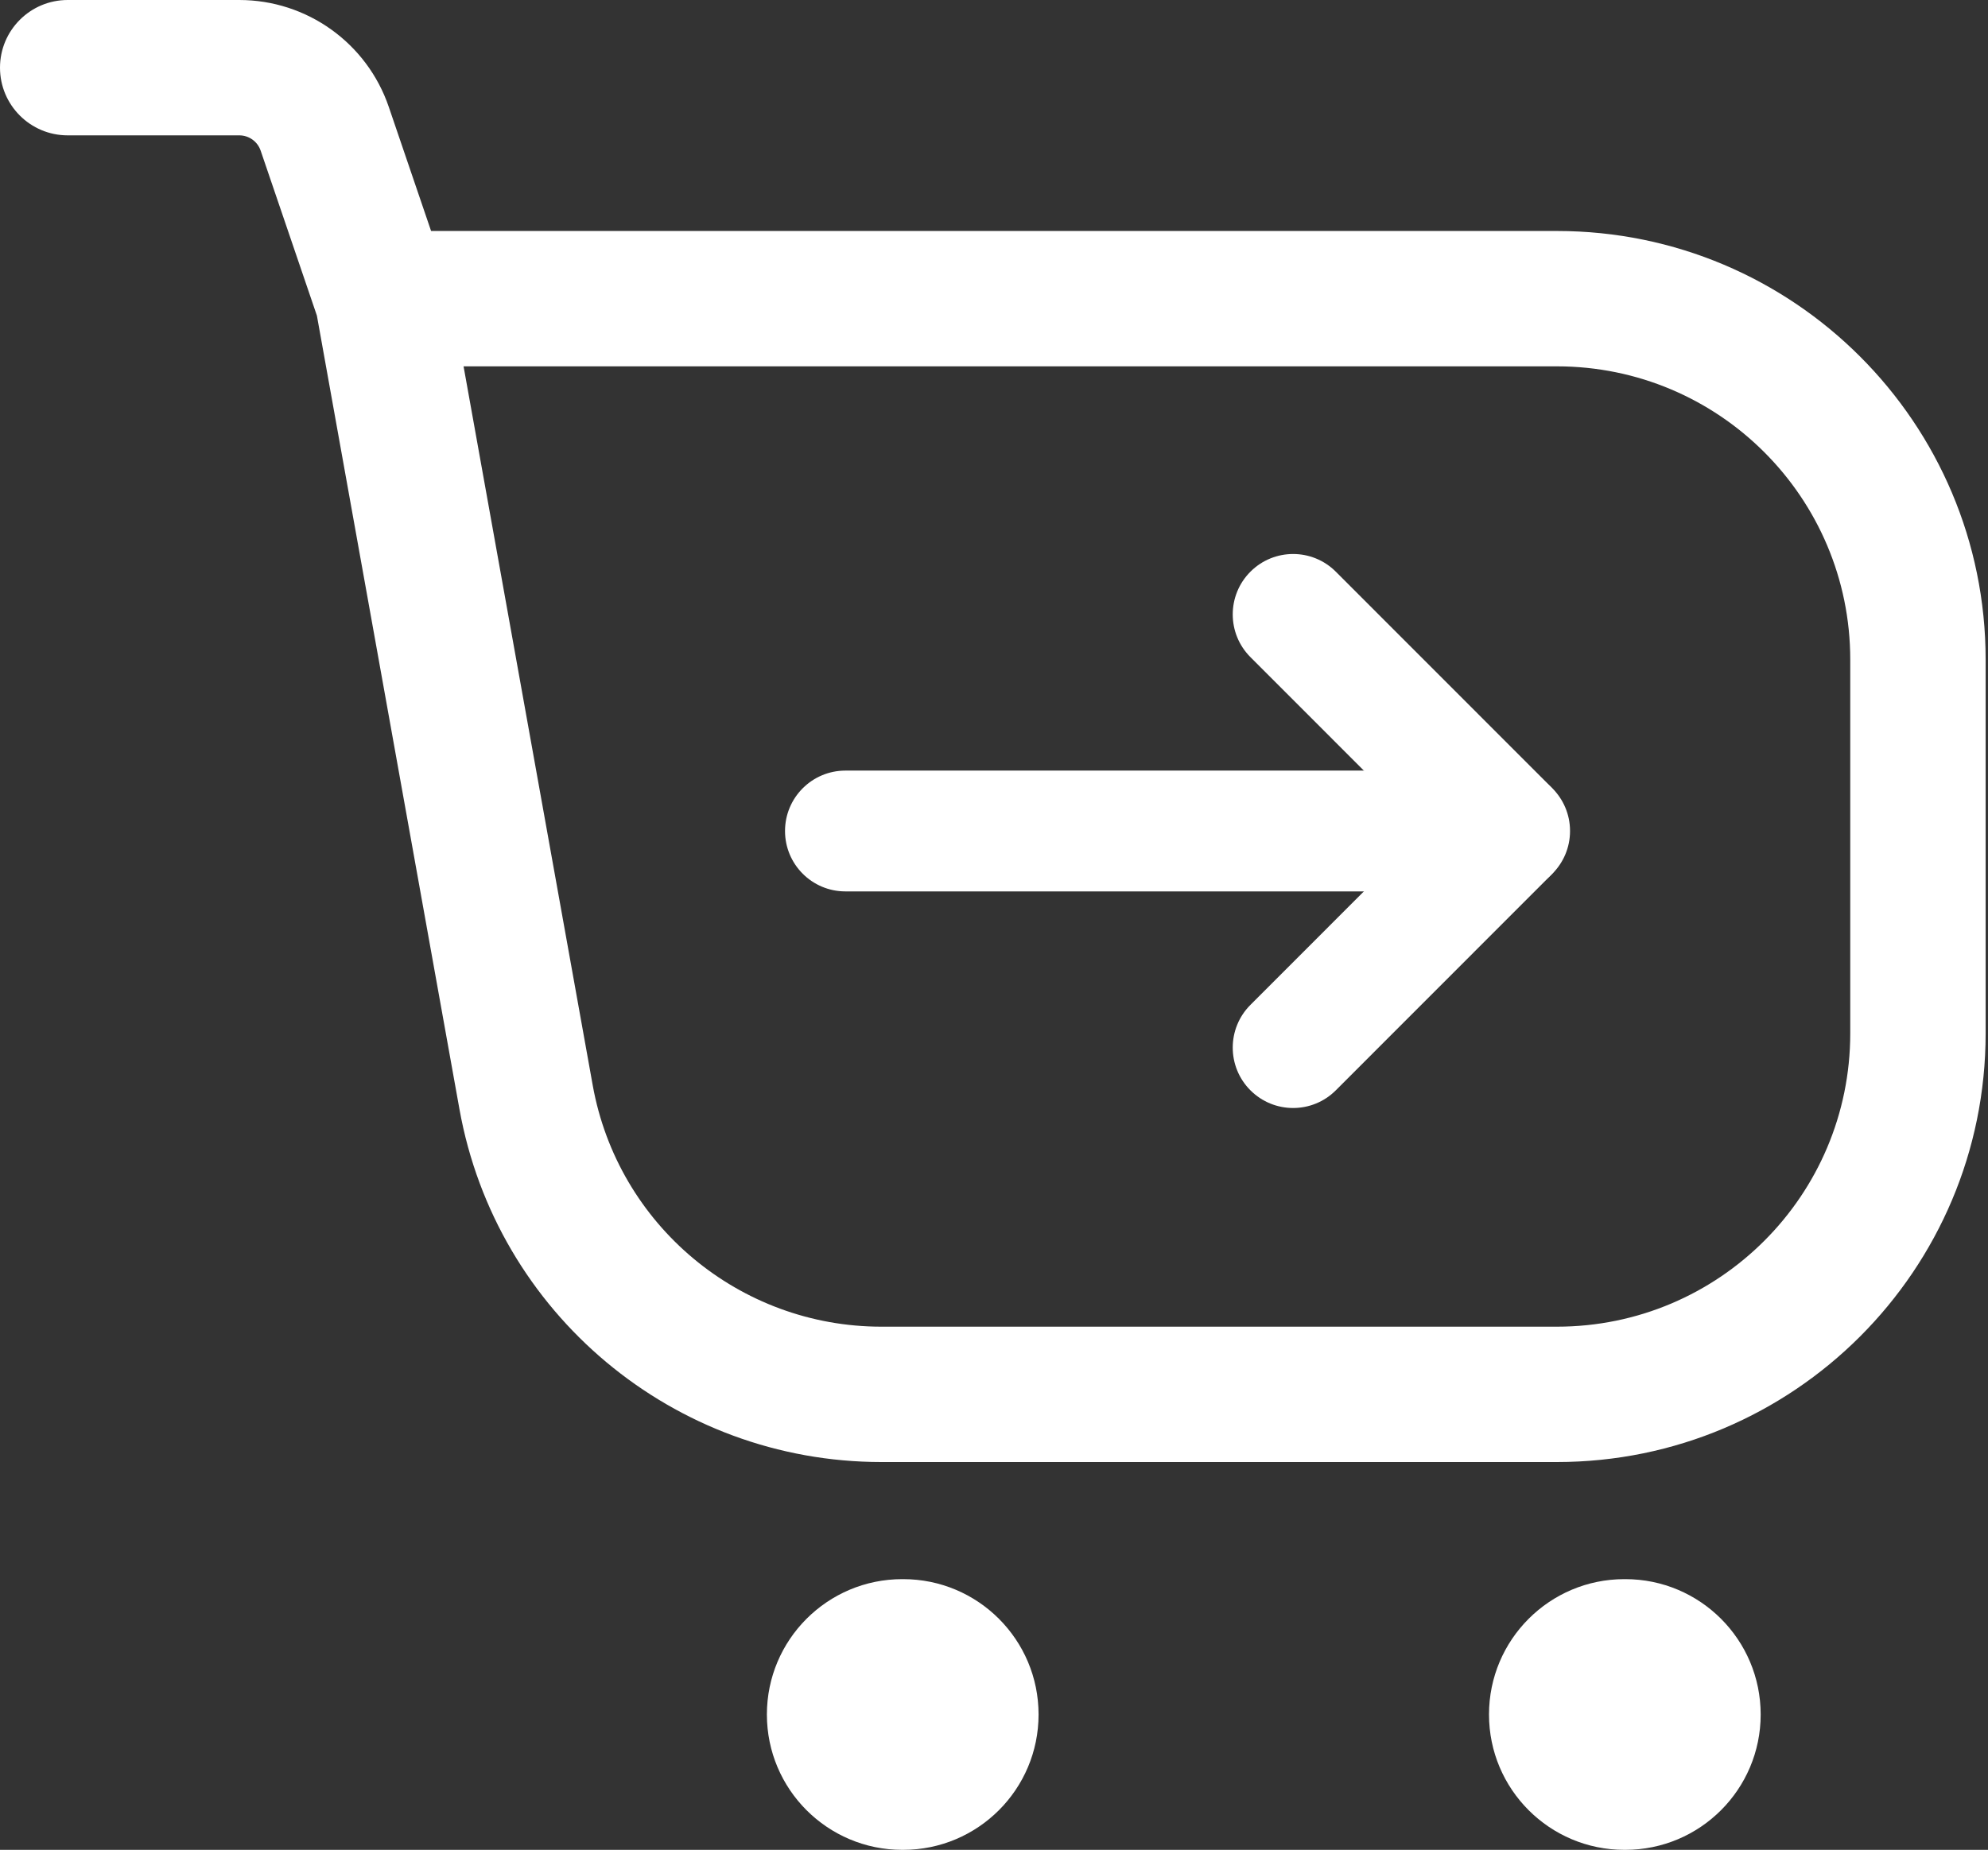
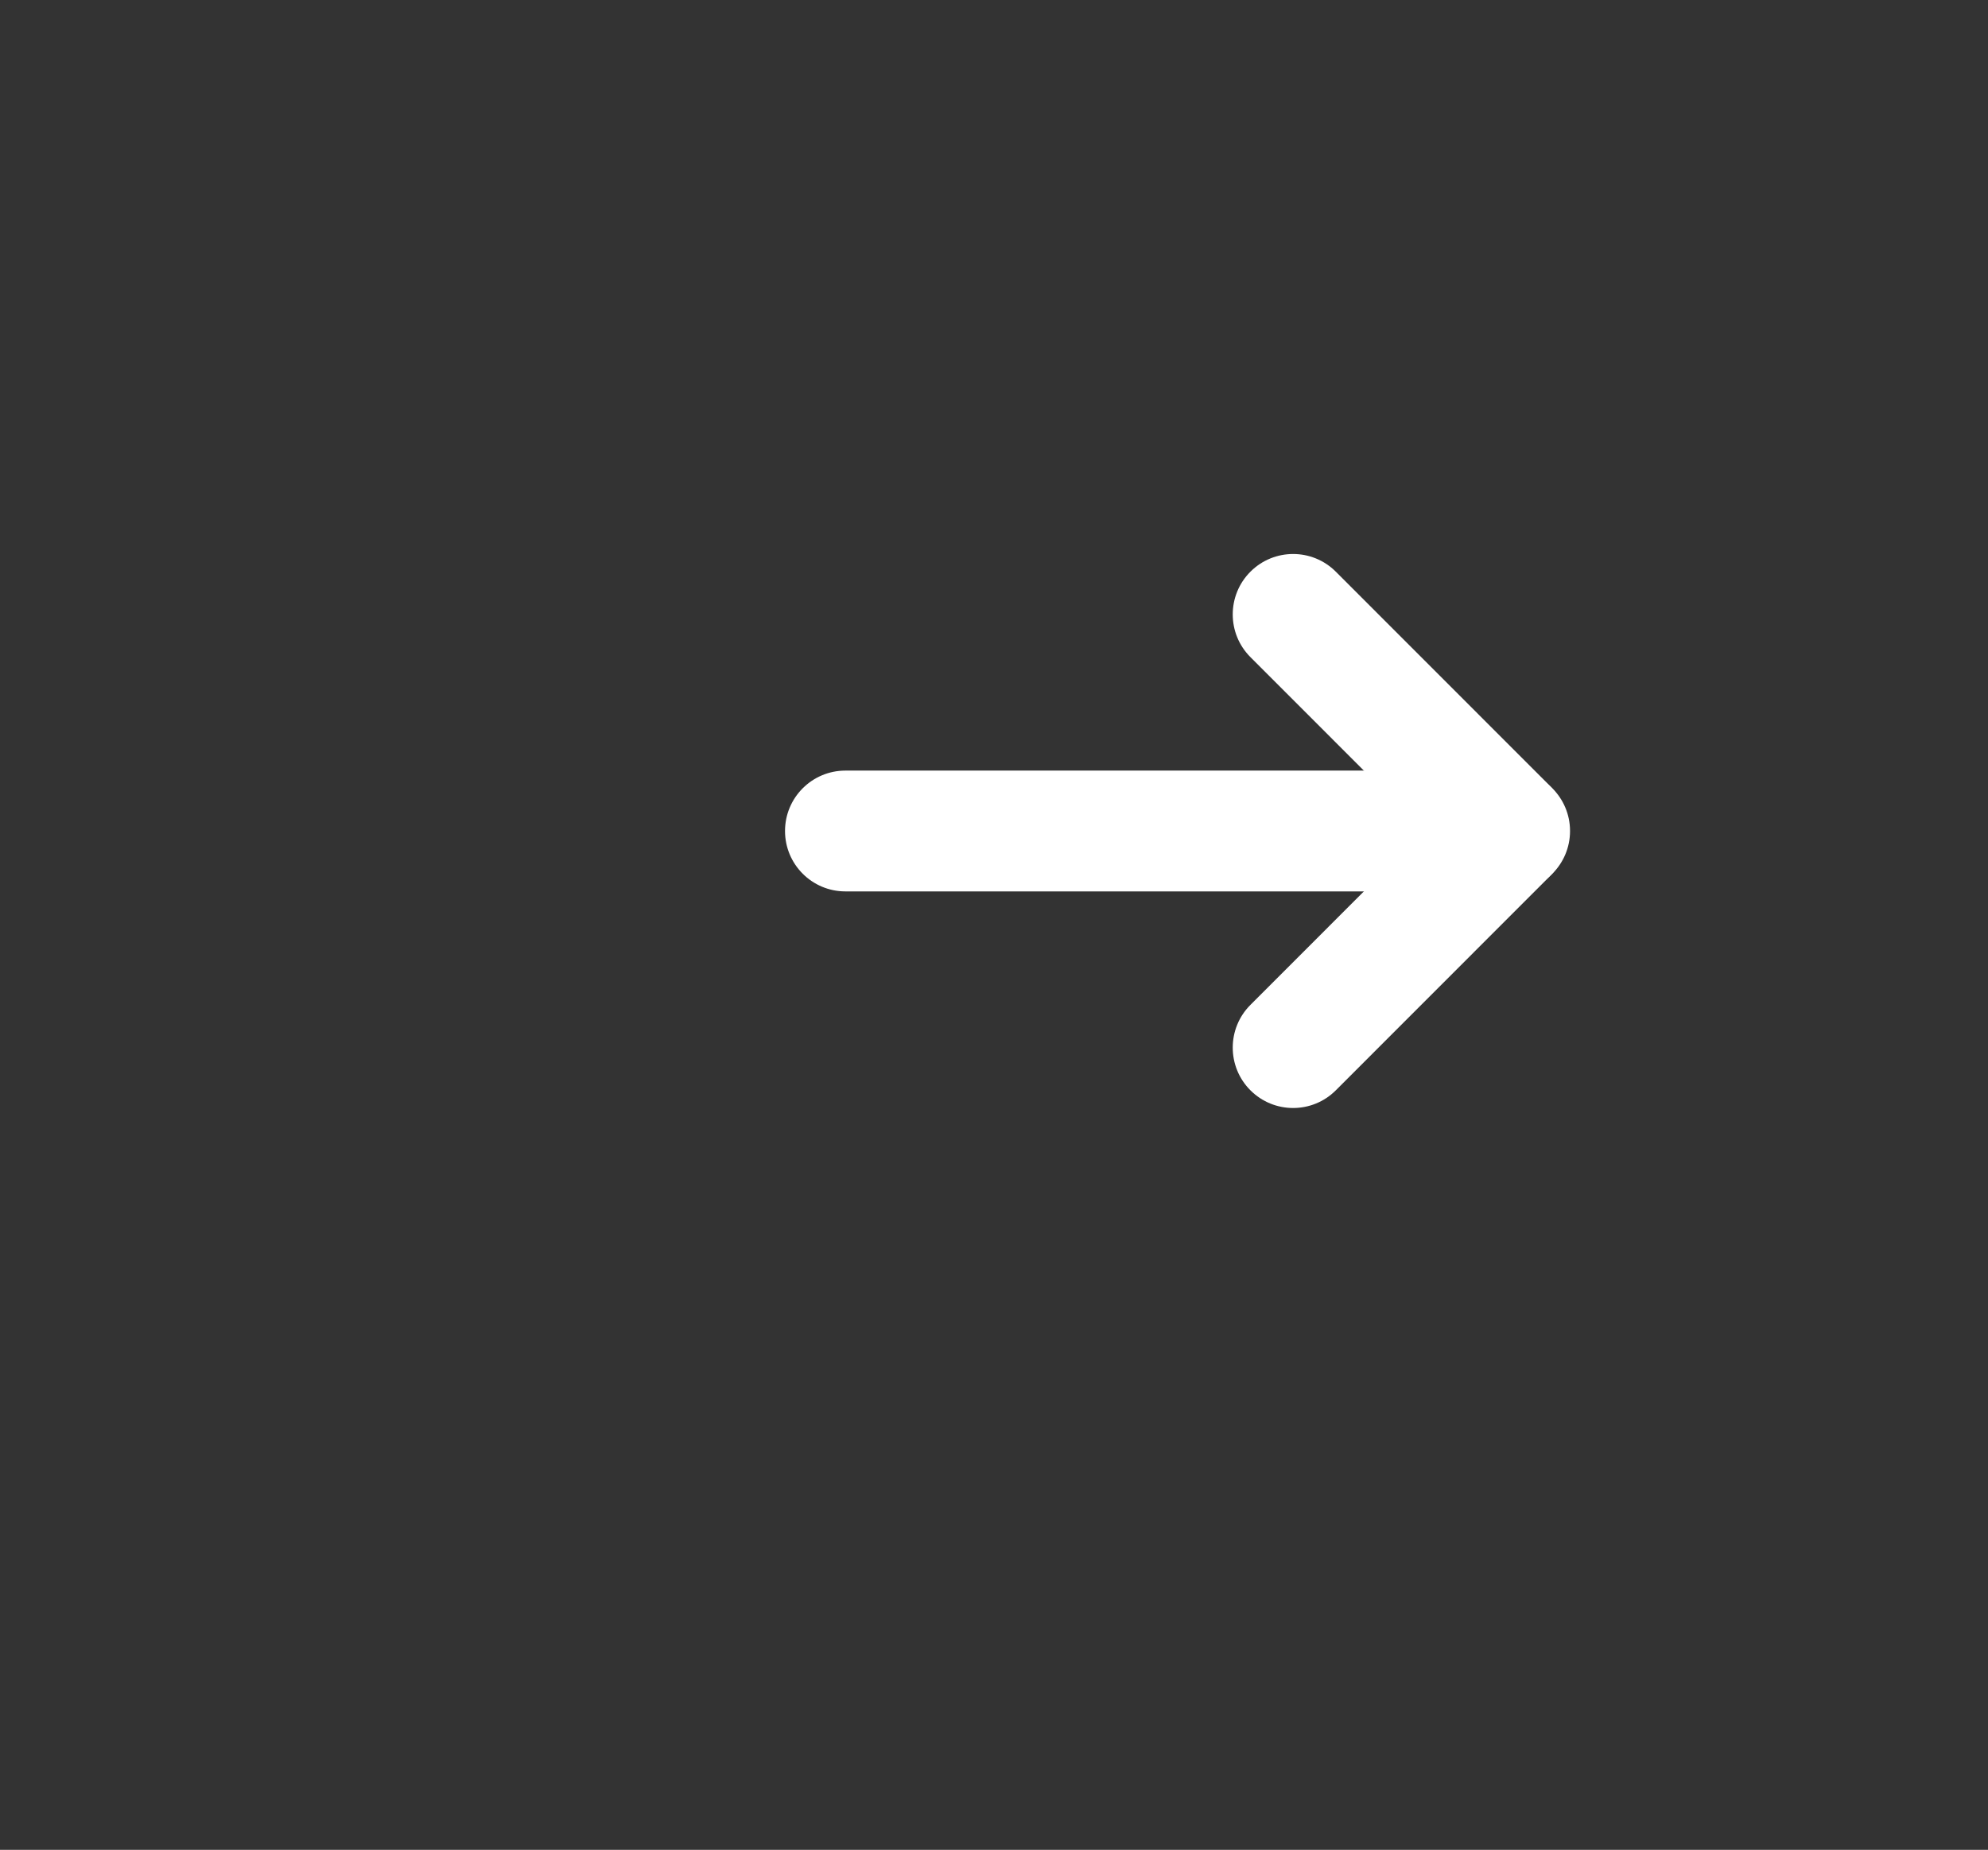
<svg xmlns="http://www.w3.org/2000/svg" width="332" height="309" viewBox="0 0 332 309" fill="none">
  <rect x="0" y="0" width="332" height="309" fill="#333333" stroke="none" />
-   <path fill-rule="evenodd" clip-rule="evenodd" d="M0 11.305C0 5.061 5.061 0 11.305 0H39.963C51.252 0 61.29 7.184 64.931 17.869L71.991 38.584H260.007C299.549 38.584 331.605 70.639 331.605 110.181V172.621C331.605 212.163 299.549 244.219 260.007 244.219H147.2C112.54 244.219 82.857 219.392 76.73 185.278L52.924 52.727L43.53 25.163C43.01 23.636 41.576 22.61 39.963 22.61H11.305C5.061 22.61 0 17.548 0 11.305ZM77.416 61.194L98.984 181.281C103.176 204.622 123.486 221.609 147.2 221.609H260.007C287.062 221.609 308.995 199.676 308.995 172.621V110.181C308.995 83.126 287.062 61.194 260.007 61.194H77.416Z" fill="white" />
-   <path fill-rule="evenodd" clip-rule="evenodd" d="M128.072 286.391C128.072 273.904 138.195 263.781 150.682 263.781H150.833C163.32 263.781 173.443 273.904 173.443 286.391C173.443 298.878 163.32 309 150.833 309H150.682C138.195 309 128.072 298.878 128.072 286.391Z" fill="white" />
-   <path fill-rule="evenodd" clip-rule="evenodd" d="M248.666 286.391C248.666 273.904 258.789 263.781 271.276 263.781H271.427C283.914 263.781 294.036 273.904 294.036 286.391C294.036 298.878 283.914 309 271.427 309H271.276C258.789 309 248.666 298.878 248.666 286.391Z" fill="white" />
  <path d="M131.1 138.811C131.1 133.239 135.615 128.721 141.184 128.721H252.115C257.684 128.721 262.199 133.239 262.199 138.811C262.199 144.384 257.684 148.901 252.115 148.901H141.184C135.615 148.901 131.1 144.384 131.1 138.811Z" fill="white" />
  <path d="M208.824 95.496C212.762 91.556 219.147 91.556 223.085 95.496L258.74 131.17C262.678 135.11 262.678 141.499 258.74 145.439C254.801 149.379 248.416 149.379 244.478 145.439L208.824 109.766C204.885 105.825 204.885 99.437 208.824 95.496Z" fill="white" />
  <path d="M208.824 182.127C212.762 186.067 219.147 186.067 223.085 182.127L258.74 146.453C262.678 142.513 262.678 136.124 258.74 132.184C254.801 128.243 248.416 128.243 244.478 132.184L208.824 167.857C204.885 171.798 204.885 178.186 208.824 182.127Z" fill="white" />
</svg>